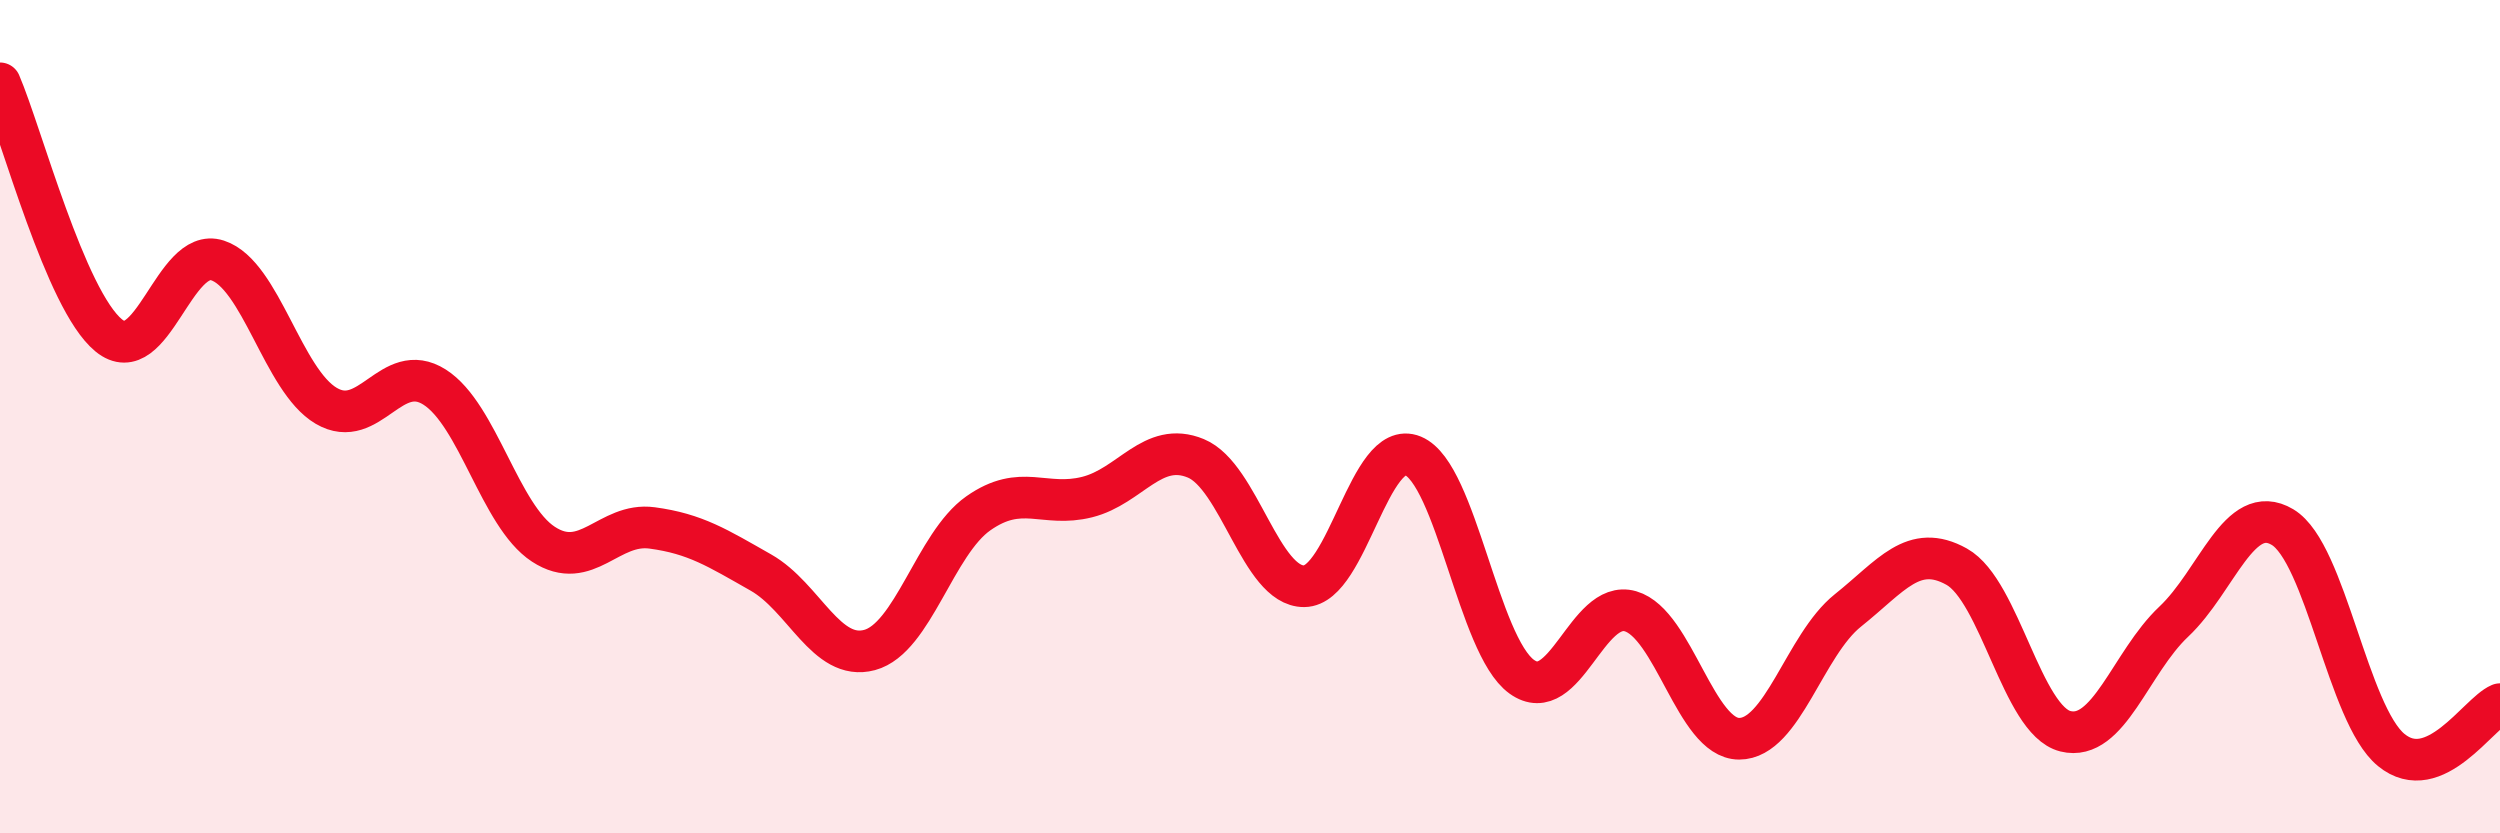
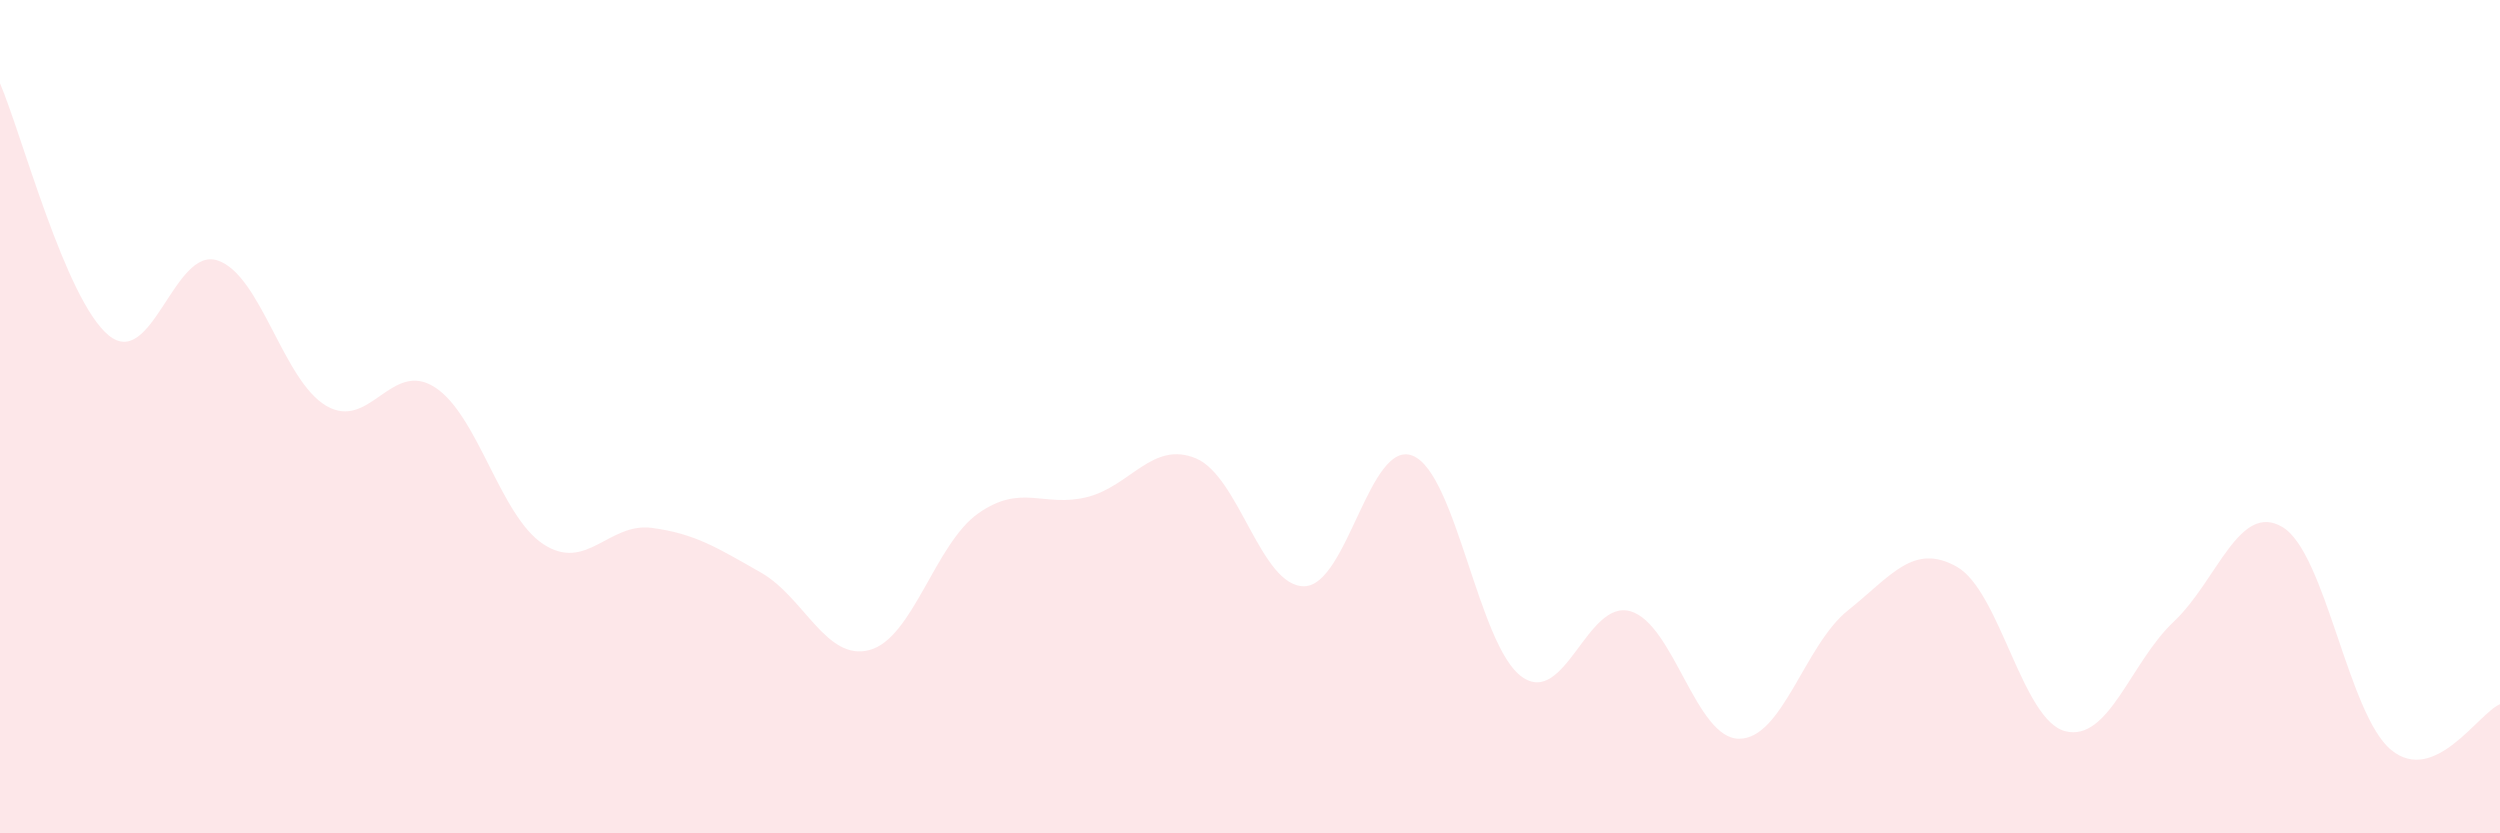
<svg xmlns="http://www.w3.org/2000/svg" width="60" height="20" viewBox="0 0 60 20">
  <path d="M 0,2 C 0.52,3.21 1.57,7.2 2.61,8.05 C 3.65,8.9 4.18,5.91 5.22,6.25 C 6.26,6.59 6.79,9.13 7.83,9.74 C 8.87,10.35 9.39,8.63 10.43,9.29 C 11.47,9.95 12,12.38 13.04,13.06 C 14.08,13.74 14.61,12.53 15.65,12.67 C 16.69,12.81 17.22,13.15 18.26,13.74 C 19.3,14.33 19.83,15.88 20.87,15.6 C 21.91,15.32 22.44,13.05 23.48,12.32 C 24.52,11.59 25.05,12.19 26.09,11.93 C 27.13,11.67 27.66,10.57 28.7,11 C 29.74,11.43 30.26,14.08 31.3,14.07 C 32.34,14.06 32.87,10.51 33.91,10.94 C 34.95,11.37 35.48,15.49 36.52,16.24 C 37.56,16.99 38.09,14.37 39.13,14.67 C 40.17,14.97 40.7,17.73 41.74,17.73 C 42.78,17.73 43.31,15.48 44.35,14.65 C 45.39,13.82 45.92,13.02 46.96,13.6 C 48,14.18 48.53,17.29 49.57,17.55 C 50.61,17.81 51.13,15.9 52.17,14.92 C 53.21,13.94 53.74,12.03 54.78,12.65 C 55.82,13.27 56.35,17.15 57.39,18 C 58.43,18.85 59.48,17.12 60,16.9L60 20L0 20Z" fill="#EB0A25" opacity="0.1" stroke-linecap="round" stroke-linejoin="round" />
-   <path d="M 0,2 C 0.52,3.21 1.57,7.2 2.61,8.05 C 3.65,8.9 4.18,5.91 5.22,6.25 C 6.26,6.59 6.79,9.13 7.83,9.74 C 8.87,10.35 9.39,8.63 10.43,9.29 C 11.47,9.95 12,12.38 13.04,13.06 C 14.08,13.74 14.61,12.53 15.65,12.67 C 16.69,12.81 17.22,13.15 18.26,13.74 C 19.3,14.33 19.83,15.88 20.87,15.6 C 21.91,15.32 22.44,13.05 23.48,12.32 C 24.52,11.59 25.05,12.19 26.09,11.93 C 27.13,11.67 27.66,10.57 28.7,11 C 29.74,11.43 30.26,14.08 31.3,14.07 C 32.34,14.06 32.87,10.51 33.91,10.94 C 34.95,11.37 35.48,15.49 36.52,16.24 C 37.56,16.99 38.09,14.37 39.13,14.67 C 40.17,14.97 40.7,17.73 41.74,17.73 C 42.78,17.73 43.31,15.48 44.35,14.65 C 45.39,13.82 45.92,13.02 46.96,13.6 C 48,14.18 48.53,17.29 49.57,17.55 C 50.61,17.81 51.13,15.9 52.17,14.92 C 53.21,13.94 53.74,12.03 54.78,12.65 C 55.82,13.27 56.35,17.15 57.39,18 C 58.43,18.85 59.48,17.12 60,16.9" stroke="#EB0A25" stroke-width="1" fill="none" stroke-linecap="round" stroke-linejoin="round" />
</svg>